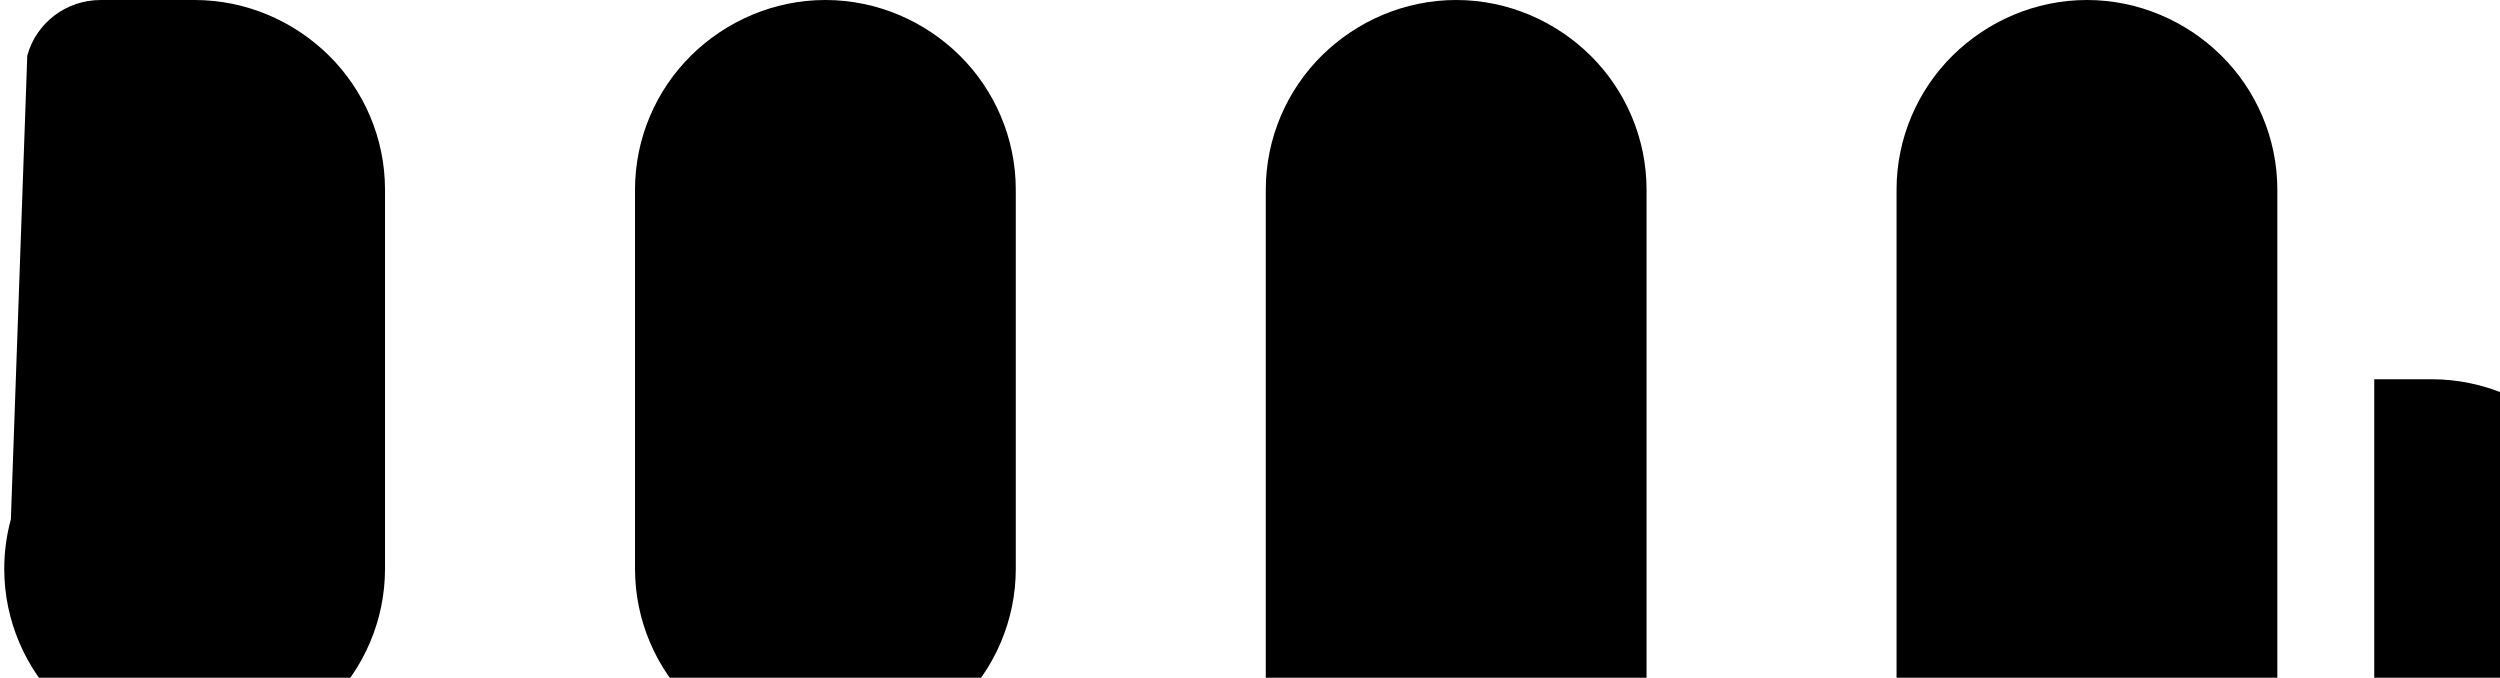
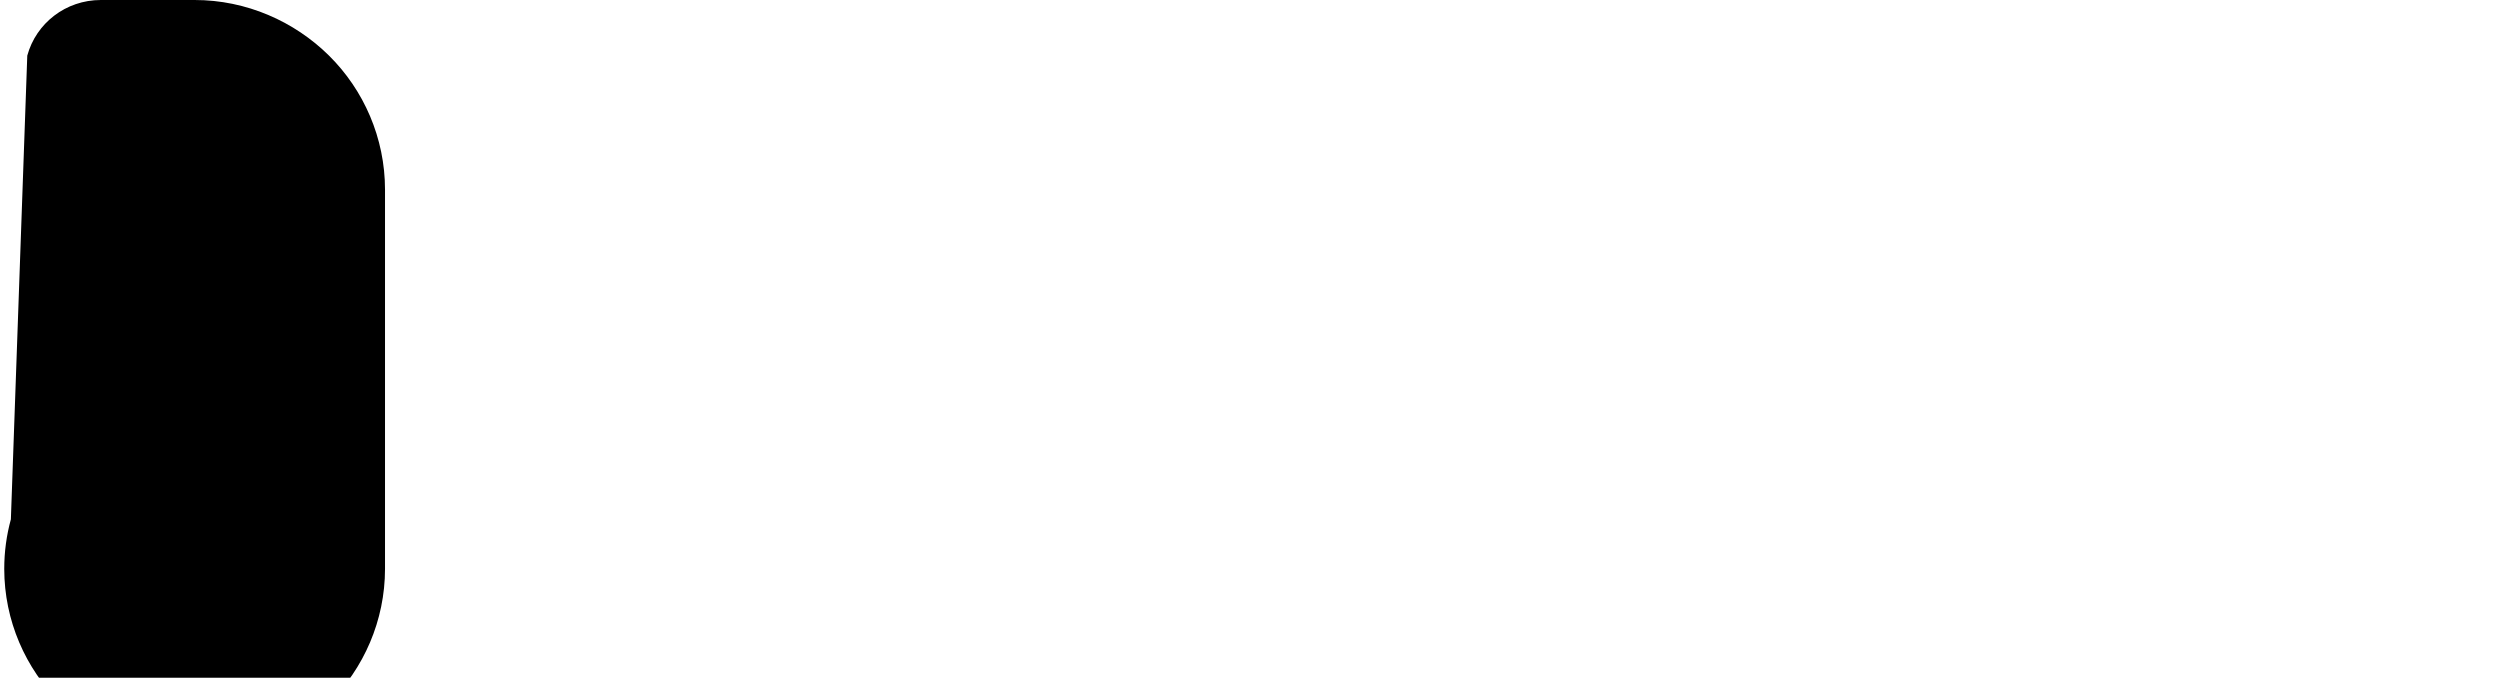
<svg xmlns="http://www.w3.org/2000/svg" viewBox="0 0 166 45" fill="none" class="h-8 w-auto text-black">
  <path d="M12.923 0C16.353 0 19.54 1.412 21.846 3.693C24.153 5.974 25.565 9.161 25.565 12.591V25.182V25.183V37.774C25.565 41.204 24.153 44.39 21.846 46.672C19.54 48.953 16.353 50.365 12.923 50.365C9.493 50.365 6.306 48.953 4 46.672C1.693 44.39 0.282 41.204 0.282 37.774C0.282 36.635 0.435 35.531 0.722 34.482L1.811 3.693C2.397 1.544 4.364 0 6.697 0H12.923ZM12.923 37.774C12.923 37.774 12.923 37.774 12.923 37.774C12.923 37.774 12.923 37.774 12.923 37.774C12.923 37.774 12.923 37.774 12.923 37.774V25.183V25.182V12.591C12.923 12.591 12.923 12.591 12.923 12.591C12.923 12.591 12.923 12.591 12.923 12.591C12.923 12.591 12.923 12.591 12.923 12.591C12.923 12.591 12.923 12.591 12.923 12.591V37.774Z" fill="currentColor" />
-   <path d="M42.165 12.591C42.165 9.161 43.576 5.974 45.883 3.693C48.19 1.411 51.376 0 54.806 0C58.236 0 61.423 1.411 63.73 3.693C66.036 5.974 67.448 9.161 67.448 12.591V25.182V37.774C67.448 41.204 66.036 44.39 63.73 46.672C61.423 48.953 58.236 50.365 54.806 50.365C51.376 50.365 48.19 48.953 45.883 46.672C43.576 44.39 42.165 41.204 42.165 37.774V25.182V12.591ZM54.806 12.591C54.806 12.591 54.806 12.591 54.806 12.591C54.806 12.591 54.806 12.591 54.806 12.591C54.806 12.591 54.806 12.591 54.806 12.591C54.806 12.591 54.806 12.591 54.806 12.591V37.774C54.806 37.774 54.806 37.774 54.806 37.774C54.806 37.774 54.806 37.774 54.806 37.774V12.591Z" fill="currentColor" />
-   <path d="M84.048 12.591V25.182V54.494C84.048 57.924 85.46 61.111 87.766 63.392C90.073 65.674 93.259 67.085 96.689 67.085C100.12 67.085 103.306 65.674 105.613 63.392C107.92 61.111 109.331 57.924 109.331 54.494V41.903V37.774V12.591C109.331 9.161 107.92 5.974 105.613 3.693C103.306 1.411 100.12 0 96.689 0C93.259 0 90.073 1.411 87.766 3.693C85.46 5.974 84.048 9.161 84.048 12.591ZM96.689 12.591C96.689 12.591 96.689 12.591 96.689 12.591C96.689 12.591 96.689 12.591 96.689 12.591V37.774V41.903V54.494C96.689 54.494 96.689 54.494 96.689 54.494C96.689 54.494 96.689 54.494 96.689 54.494V12.591Z" fill="currentColor" />
-   <path d="M125.931 12.591V25.182V54.494C125.931 57.924 127.343 61.111 129.65 63.392C131.956 65.674 135.143 67.085 138.573 67.085C142.003 67.085 145.19 65.674 147.496 63.392C149.803 61.111 151.215 57.924 151.215 54.494V41.903V37.774V12.591C151.215 9.161 149.803 5.974 147.496 3.693C145.19 1.411 142.003 0 138.573 0C135.143 0 131.956 1.411 129.65 3.693C127.343 5.974 125.931 9.161 125.931 12.591ZM138.573 12.591C138.573 12.591 138.573 12.591 138.573 12.591C138.573 12.591 138.573 12.591 138.573 12.591V37.774V41.903V54.494C138.573 54.494 138.573 54.494 138.573 54.494C138.573 54.494 138.573 54.494 138.573 54.494V12.591Z" fill="currentColor" />
-   <path d="M157.65 1.583V50.365C157.65 50.365 161.469 50.365 161.469 50.365C164.899 50.365 168.085 48.953 170.392 46.672C172.699 44.39 174.11 41.204 174.11 37.774C174.11 34.343 172.699 31.157 170.392 28.875C168.085 26.594 164.899 25.182 161.469 25.182C161.469 25.182 157.65 25.182 157.65 25.182V1.583H157.65ZM161.469 37.774L161.469 37.774H161.469C161.469 37.774 161.469 37.774 161.469 37.774ZM161.469 37.774C161.469 37.774 161.469 37.774 161.469 37.774C161.469 37.774 161.469 37.774 161.469 37.774H161.469Z" fill="currentColor" />
</svg>